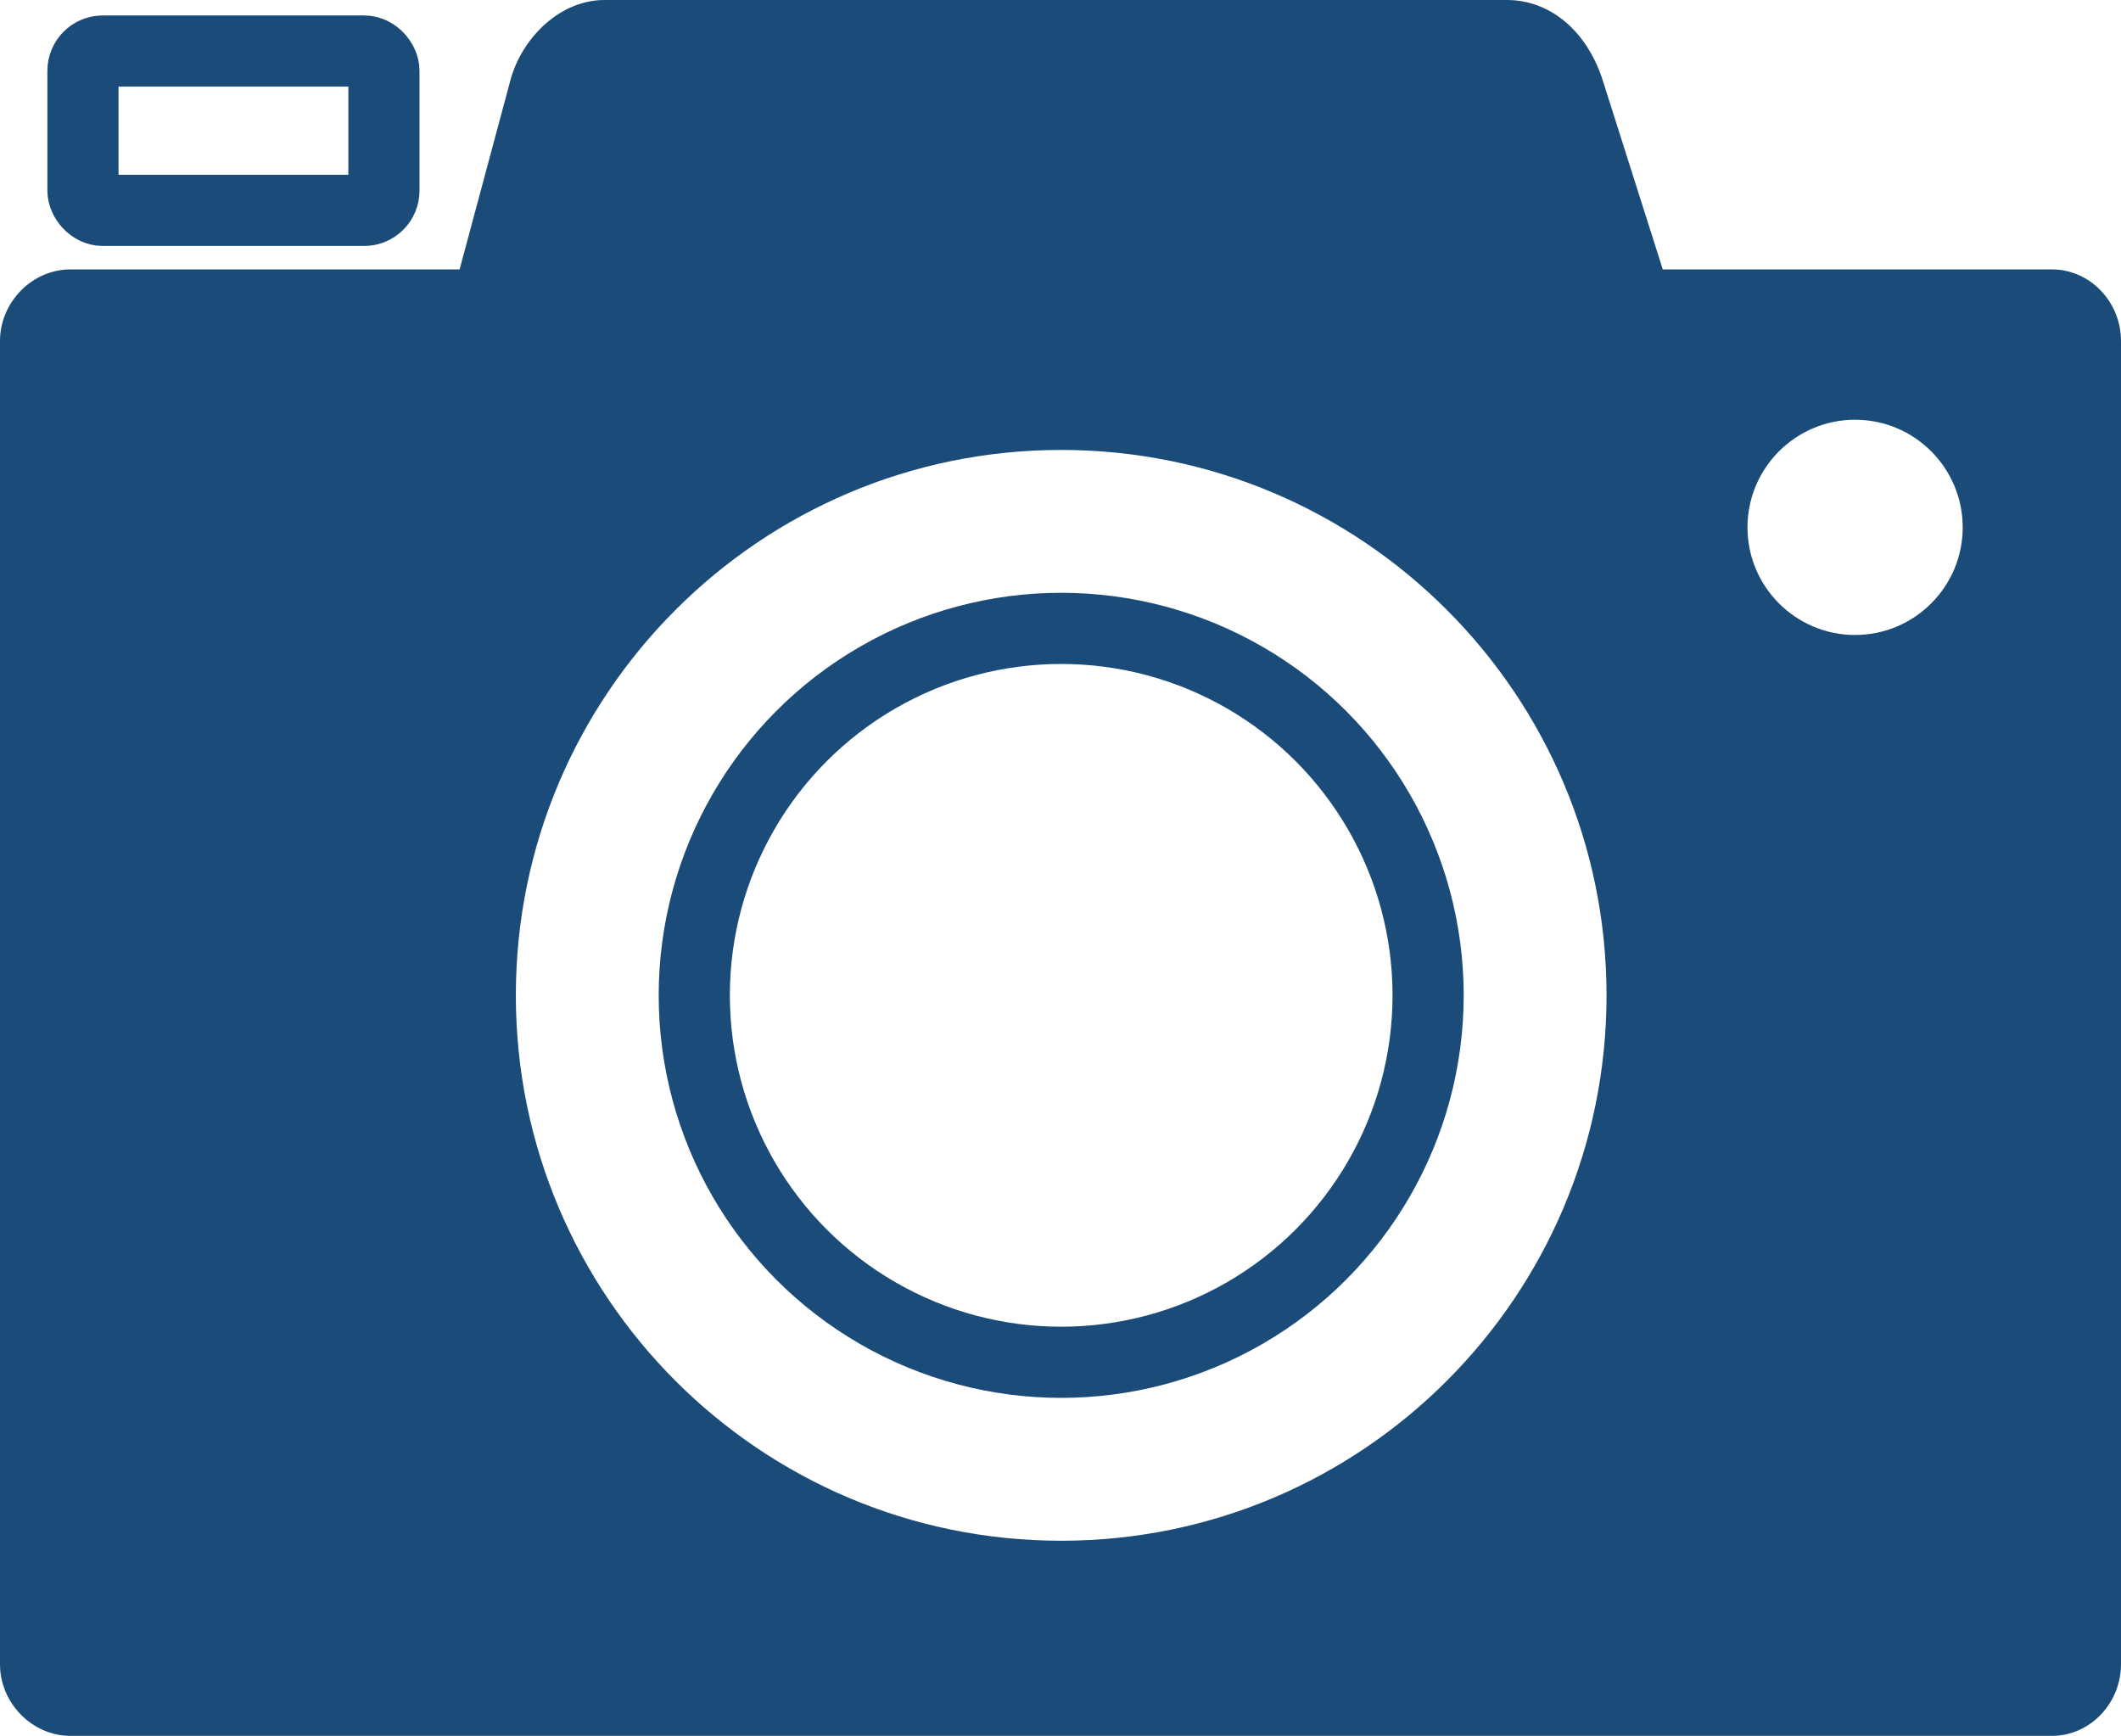
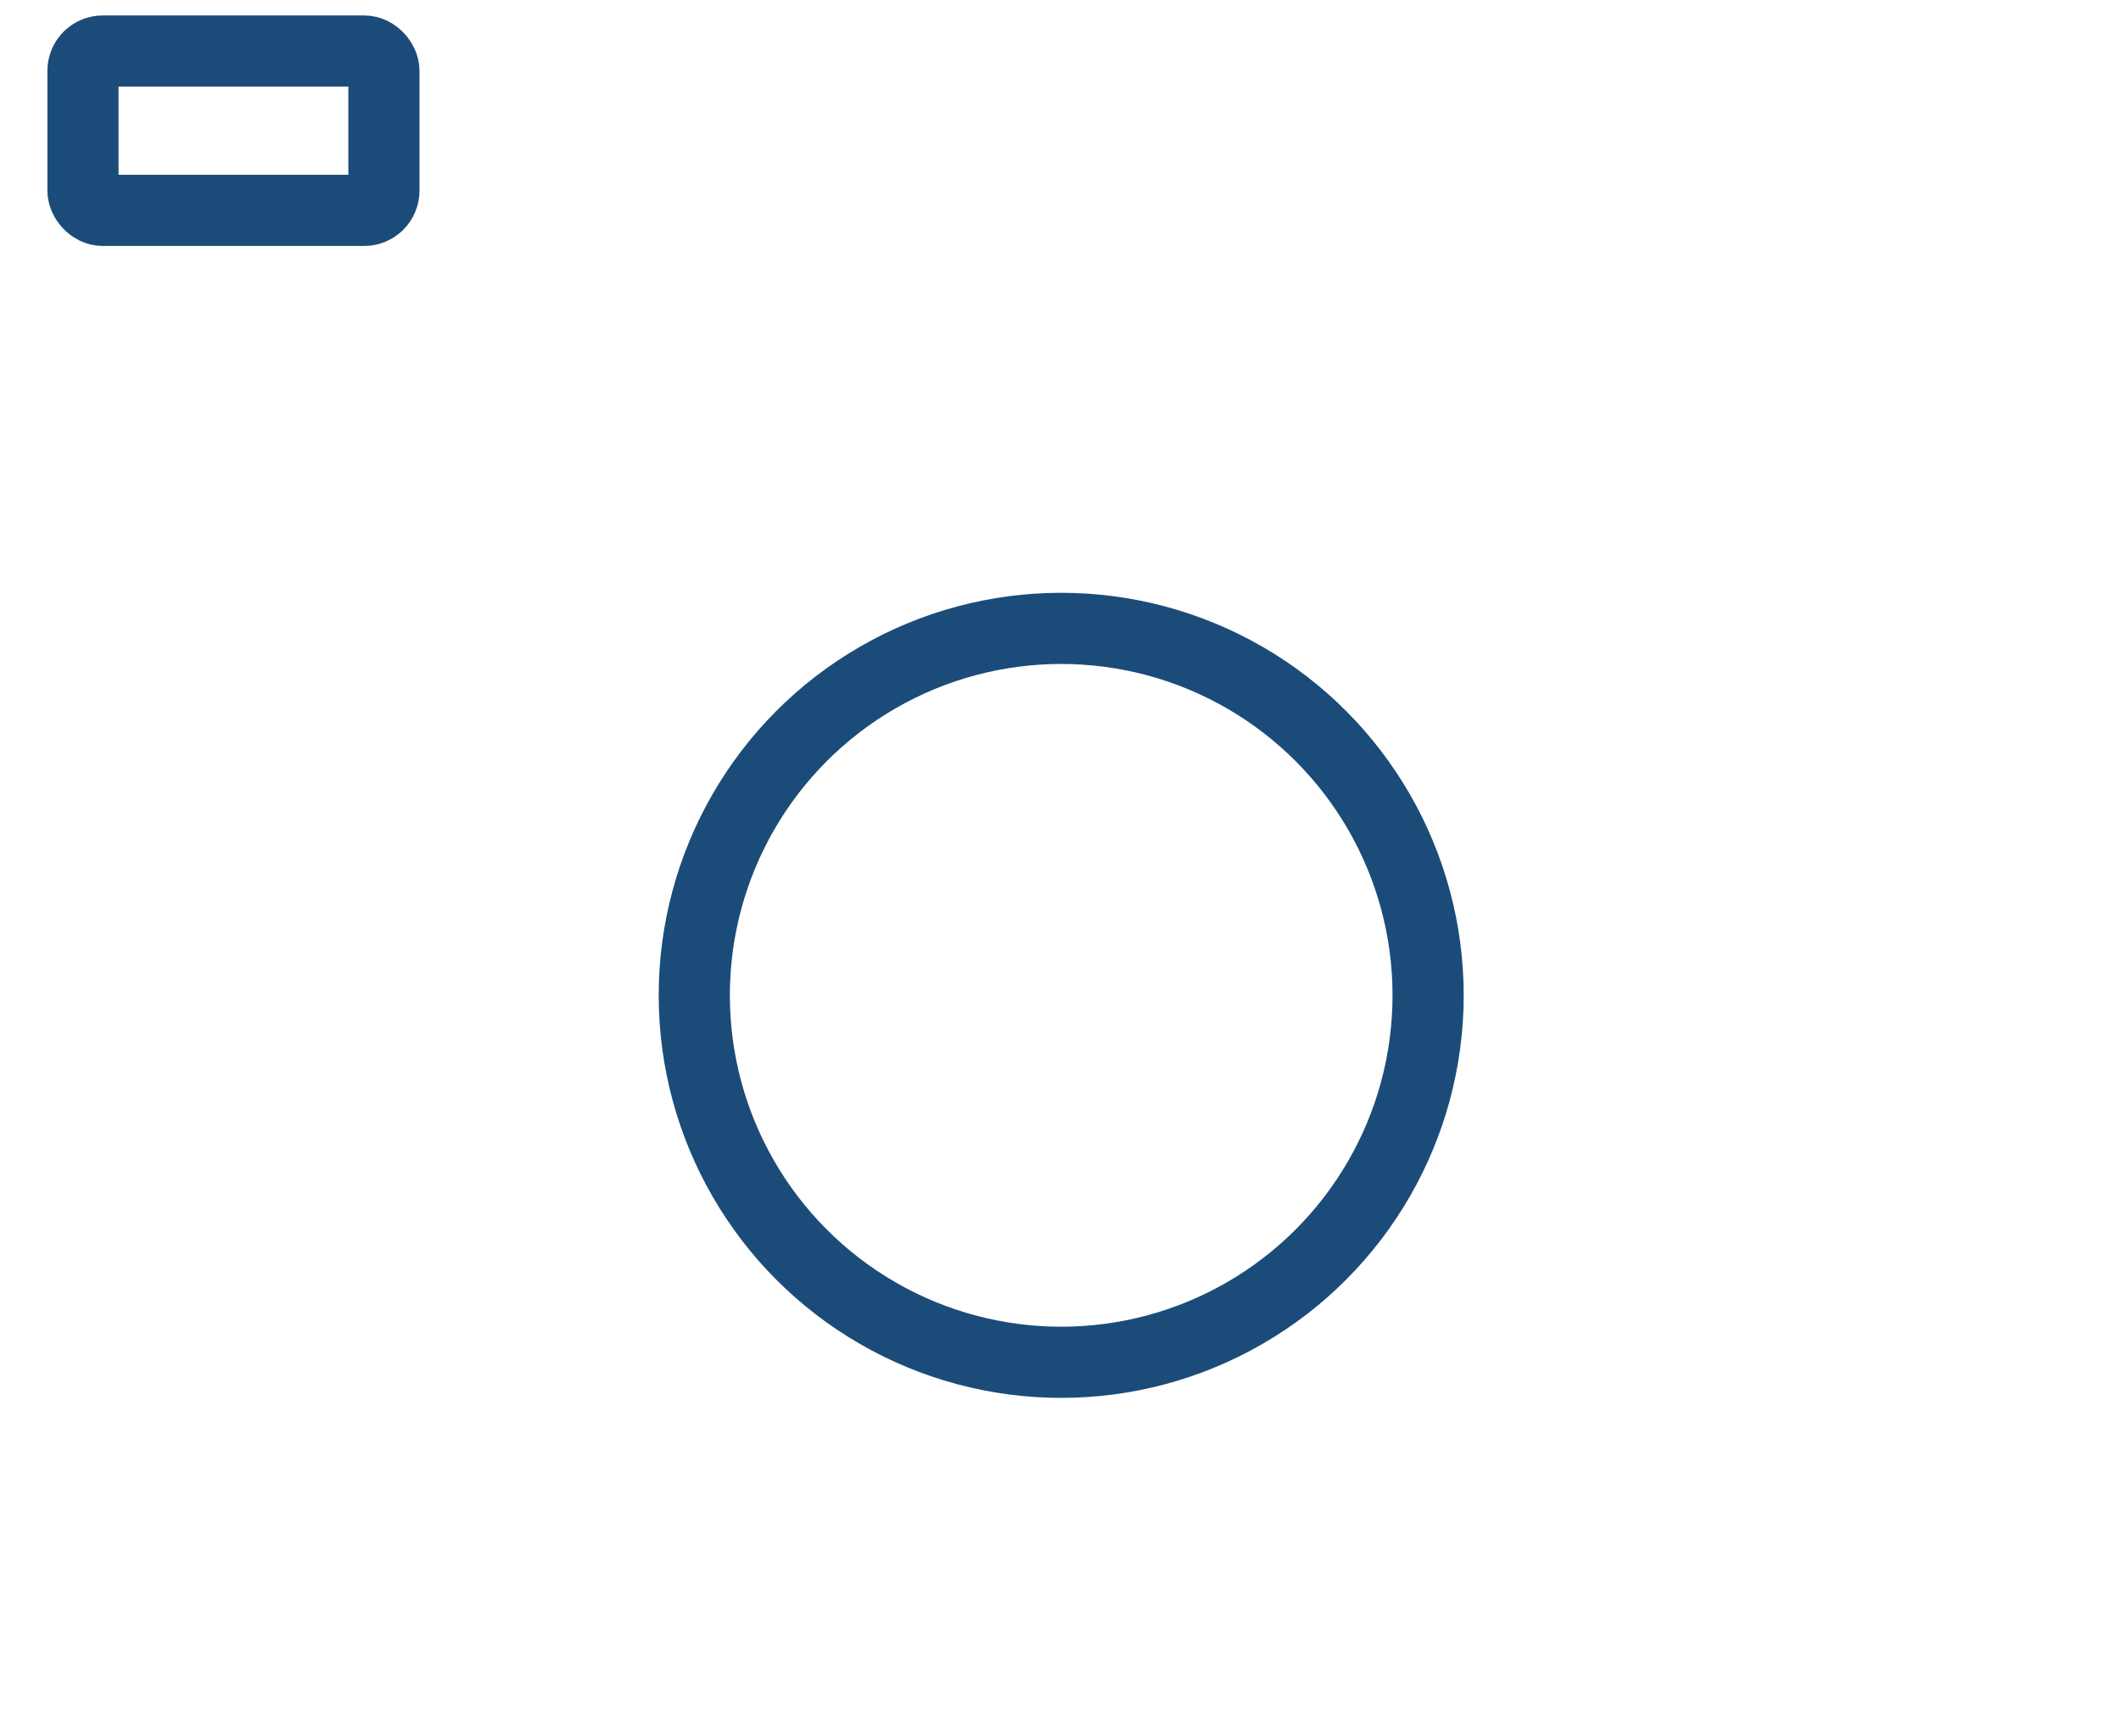
<svg xmlns="http://www.w3.org/2000/svg" id="_レイヤー_2" viewBox="0 0 61.1 50">
  <defs>
    <style>.cls-1{fill:#1b4c79;}.cls-2{fill:none;stroke:#1b4c79;stroke-miterlimit:10;stroke-width:2.05px;}</style>
  </defs>
  <g id="_レイヤー_1-2">
    <g>
      <rect class="cls-2" x="2.39" y="1.47" width="8.67" height="4.59" rx=".57" ry=".57" />
      <g>
-         <path class="cls-1" d="M59.11,7.76h-11.21l-1.75-5.51c-.46-1.36-1.49-2.25-2.74-2.25H17.41c-1.24,0-2.33,1.03-2.69,2.25l-1.48,5.51H2.03c-1.11,0-2.03,.95-2.03,2.06V47.94c0,1.11,.92,2.06,2.03,2.06H59.11c1.11,0,1.99-.95,1.99-2.06V9.82c0-1.11-.88-2.06-1.99-2.06ZM30.57,44.38c-8.68,0-15.71-7.04-15.71-15.71s7.04-15.71,15.71-15.71,15.71,7.04,15.71,15.71-7.04,15.71-15.71,15.71Zm22.87-26.09c-1.71,0-3.1-1.39-3.1-3.1s1.39-3.1,3.1-3.1,3.1,1.39,3.1,3.1-1.39,3.1-3.1,3.1Z" />
        <circle class="cls-2" cx="30.57" cy="28.67" r="10.57" />
      </g>
    </g>
  </g>
</svg>